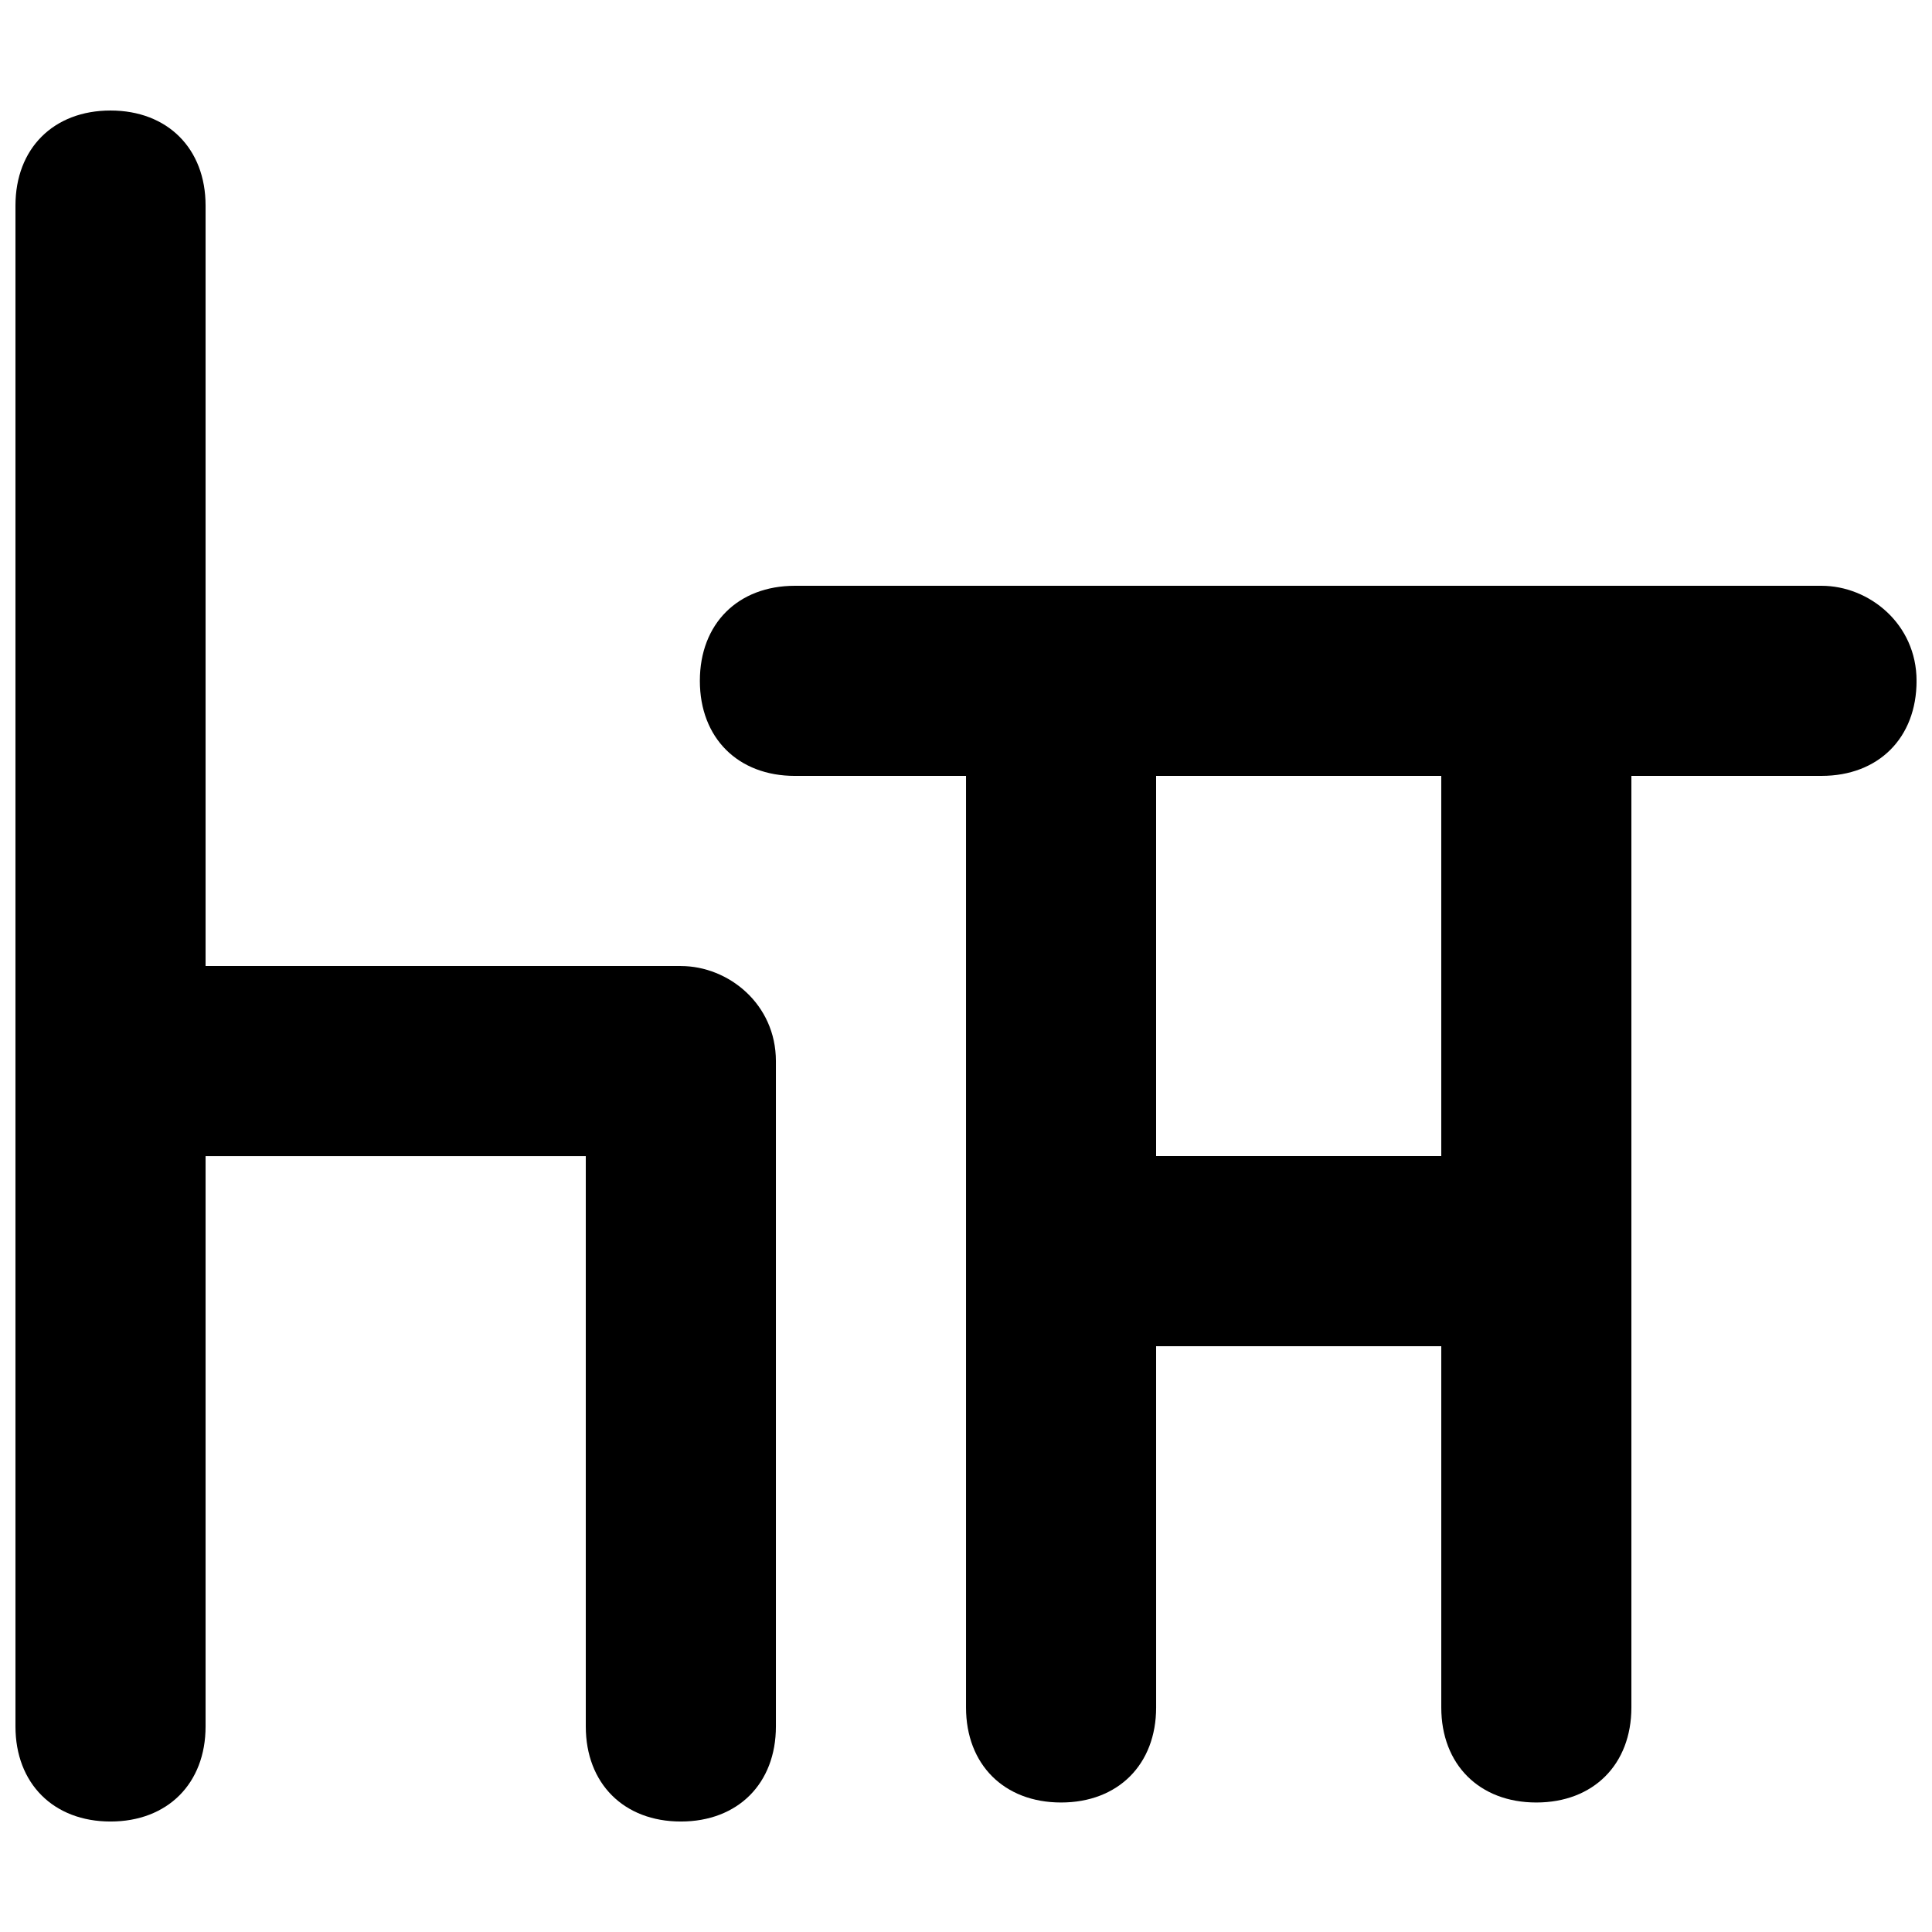
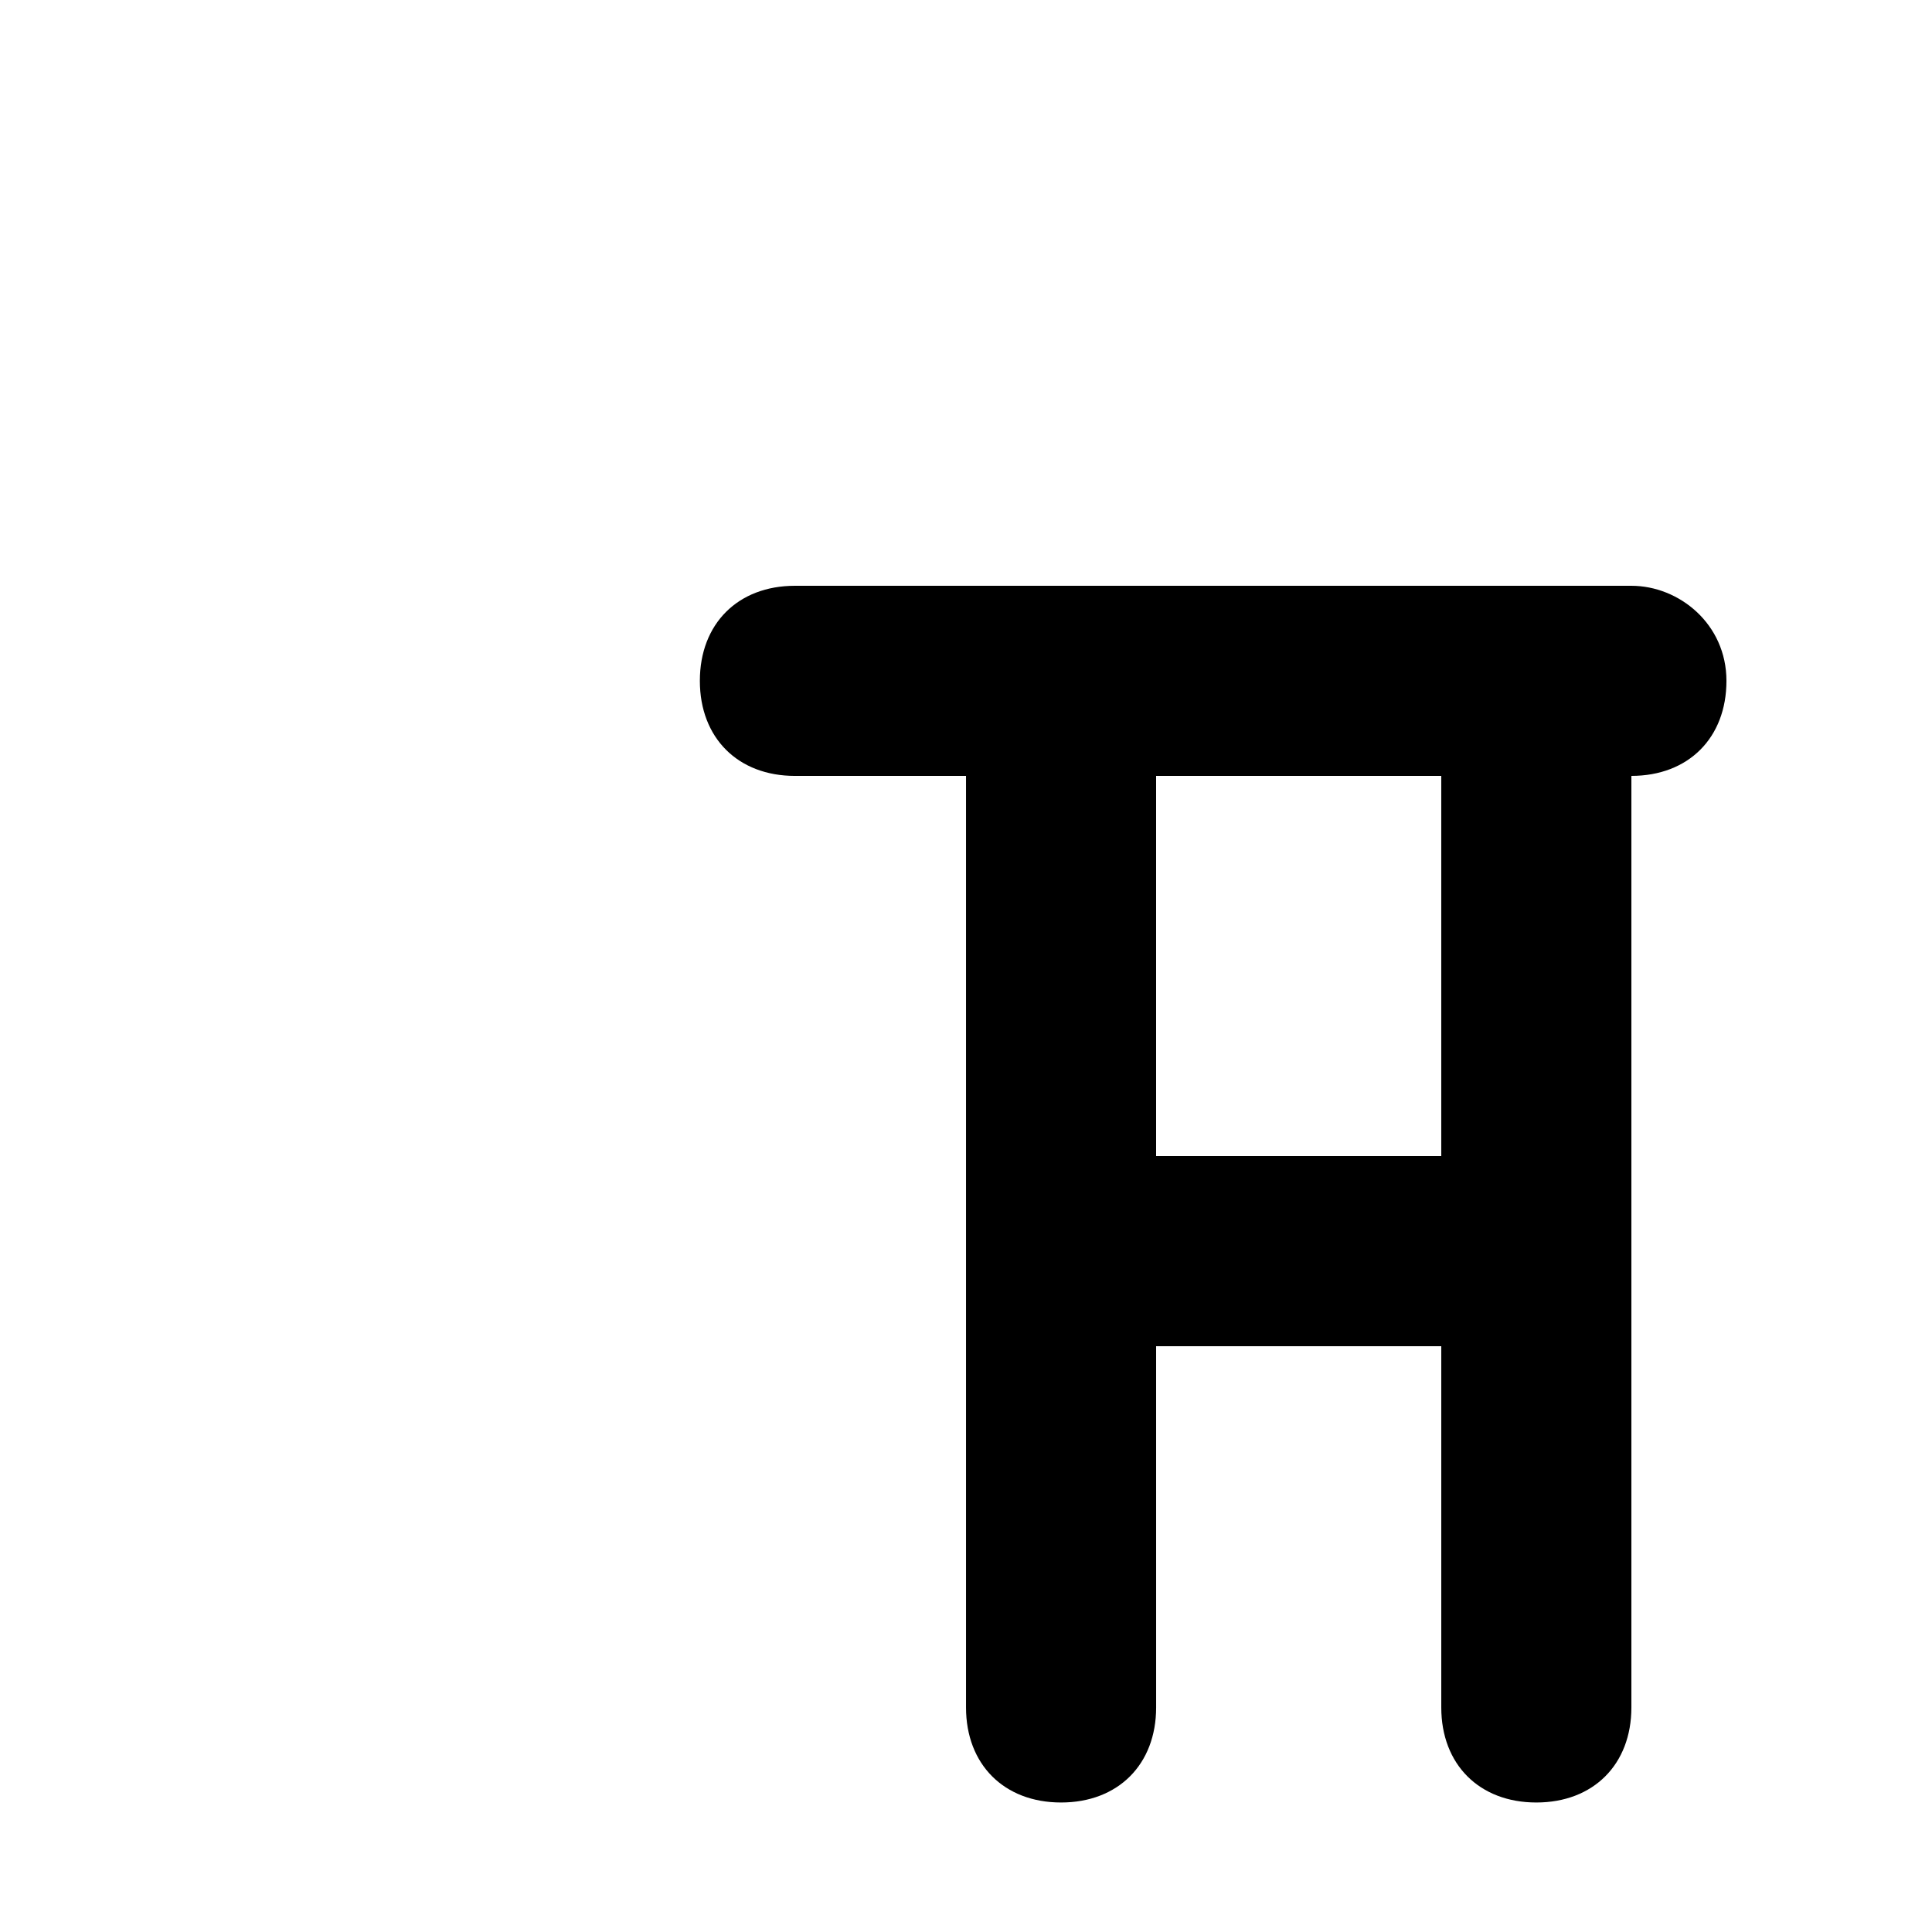
<svg xmlns="http://www.w3.org/2000/svg" width="800px" height="800px" version="1.1" viewBox="144 144 512 512">
  <defs>
    <clipPath id="b">
-       <path d="m148.09 173h201.91v454h-201.91z" />
-     </clipPath>
+       </clipPath>
    <clipPath id="a">
      <path d="m329 299h322.9v323h-322.9z" />
    </clipPath>
  </defs>
  <g>
    <g clip-path="url(#b)">
-       <path d="m324.43 400h-125.95v-201.52c0-15.113-10.078-25.191-25.191-25.191-15.113 0-25.191 10.074-25.191 25.191v403.05c0 15.113 10.078 25.191 25.191 25.191 15.113 0 25.191-10.078 25.191-25.191v-151.14h100.76v151.14c0 15.113 10.078 25.191 25.191 25.191 15.113 0 25.191-10.078 25.191-25.191v-176.33c-0.004-15.117-12.598-25.191-25.195-25.191z" />
-     </g>
+       </g>
    <g clip-path="url(#a)">
-       <path d="m626.71 299.24h-272.05c-15.113 0-25.191 10.078-25.191 25.191 0 15.113 10.078 25.191 25.191 25.191l45.344-0.004v246.87c0 15.113 10.078 25.191 25.191 25.191 15.113 0 25.191-10.078 25.191-25.191l-0.004-95.723h75.57v95.723c0 15.113 10.078 25.191 25.191 25.191s25.191-10.078 25.191-25.191v-246.87h50.383c15.113 0 25.191-10.078 25.191-25.191-0.004-15.113-12.598-25.188-25.195-25.188zm-100.76 151.14h-75.57v-100.76h75.57z" />
+       <path d="m626.71 299.24h-272.05c-15.113 0-25.191 10.078-25.191 25.191 0 15.113 10.078 25.191 25.191 25.191l45.344-0.004v246.87c0 15.113 10.078 25.191 25.191 25.191 15.113 0 25.191-10.078 25.191-25.191l-0.004-95.723h75.57v95.723c0 15.113 10.078 25.191 25.191 25.191s25.191-10.078 25.191-25.191v-246.87c15.113 0 25.191-10.078 25.191-25.191-0.004-15.113-12.598-25.188-25.195-25.188zm-100.76 151.14h-75.57v-100.76h75.57z" />
    </g>
  </g>
</svg>